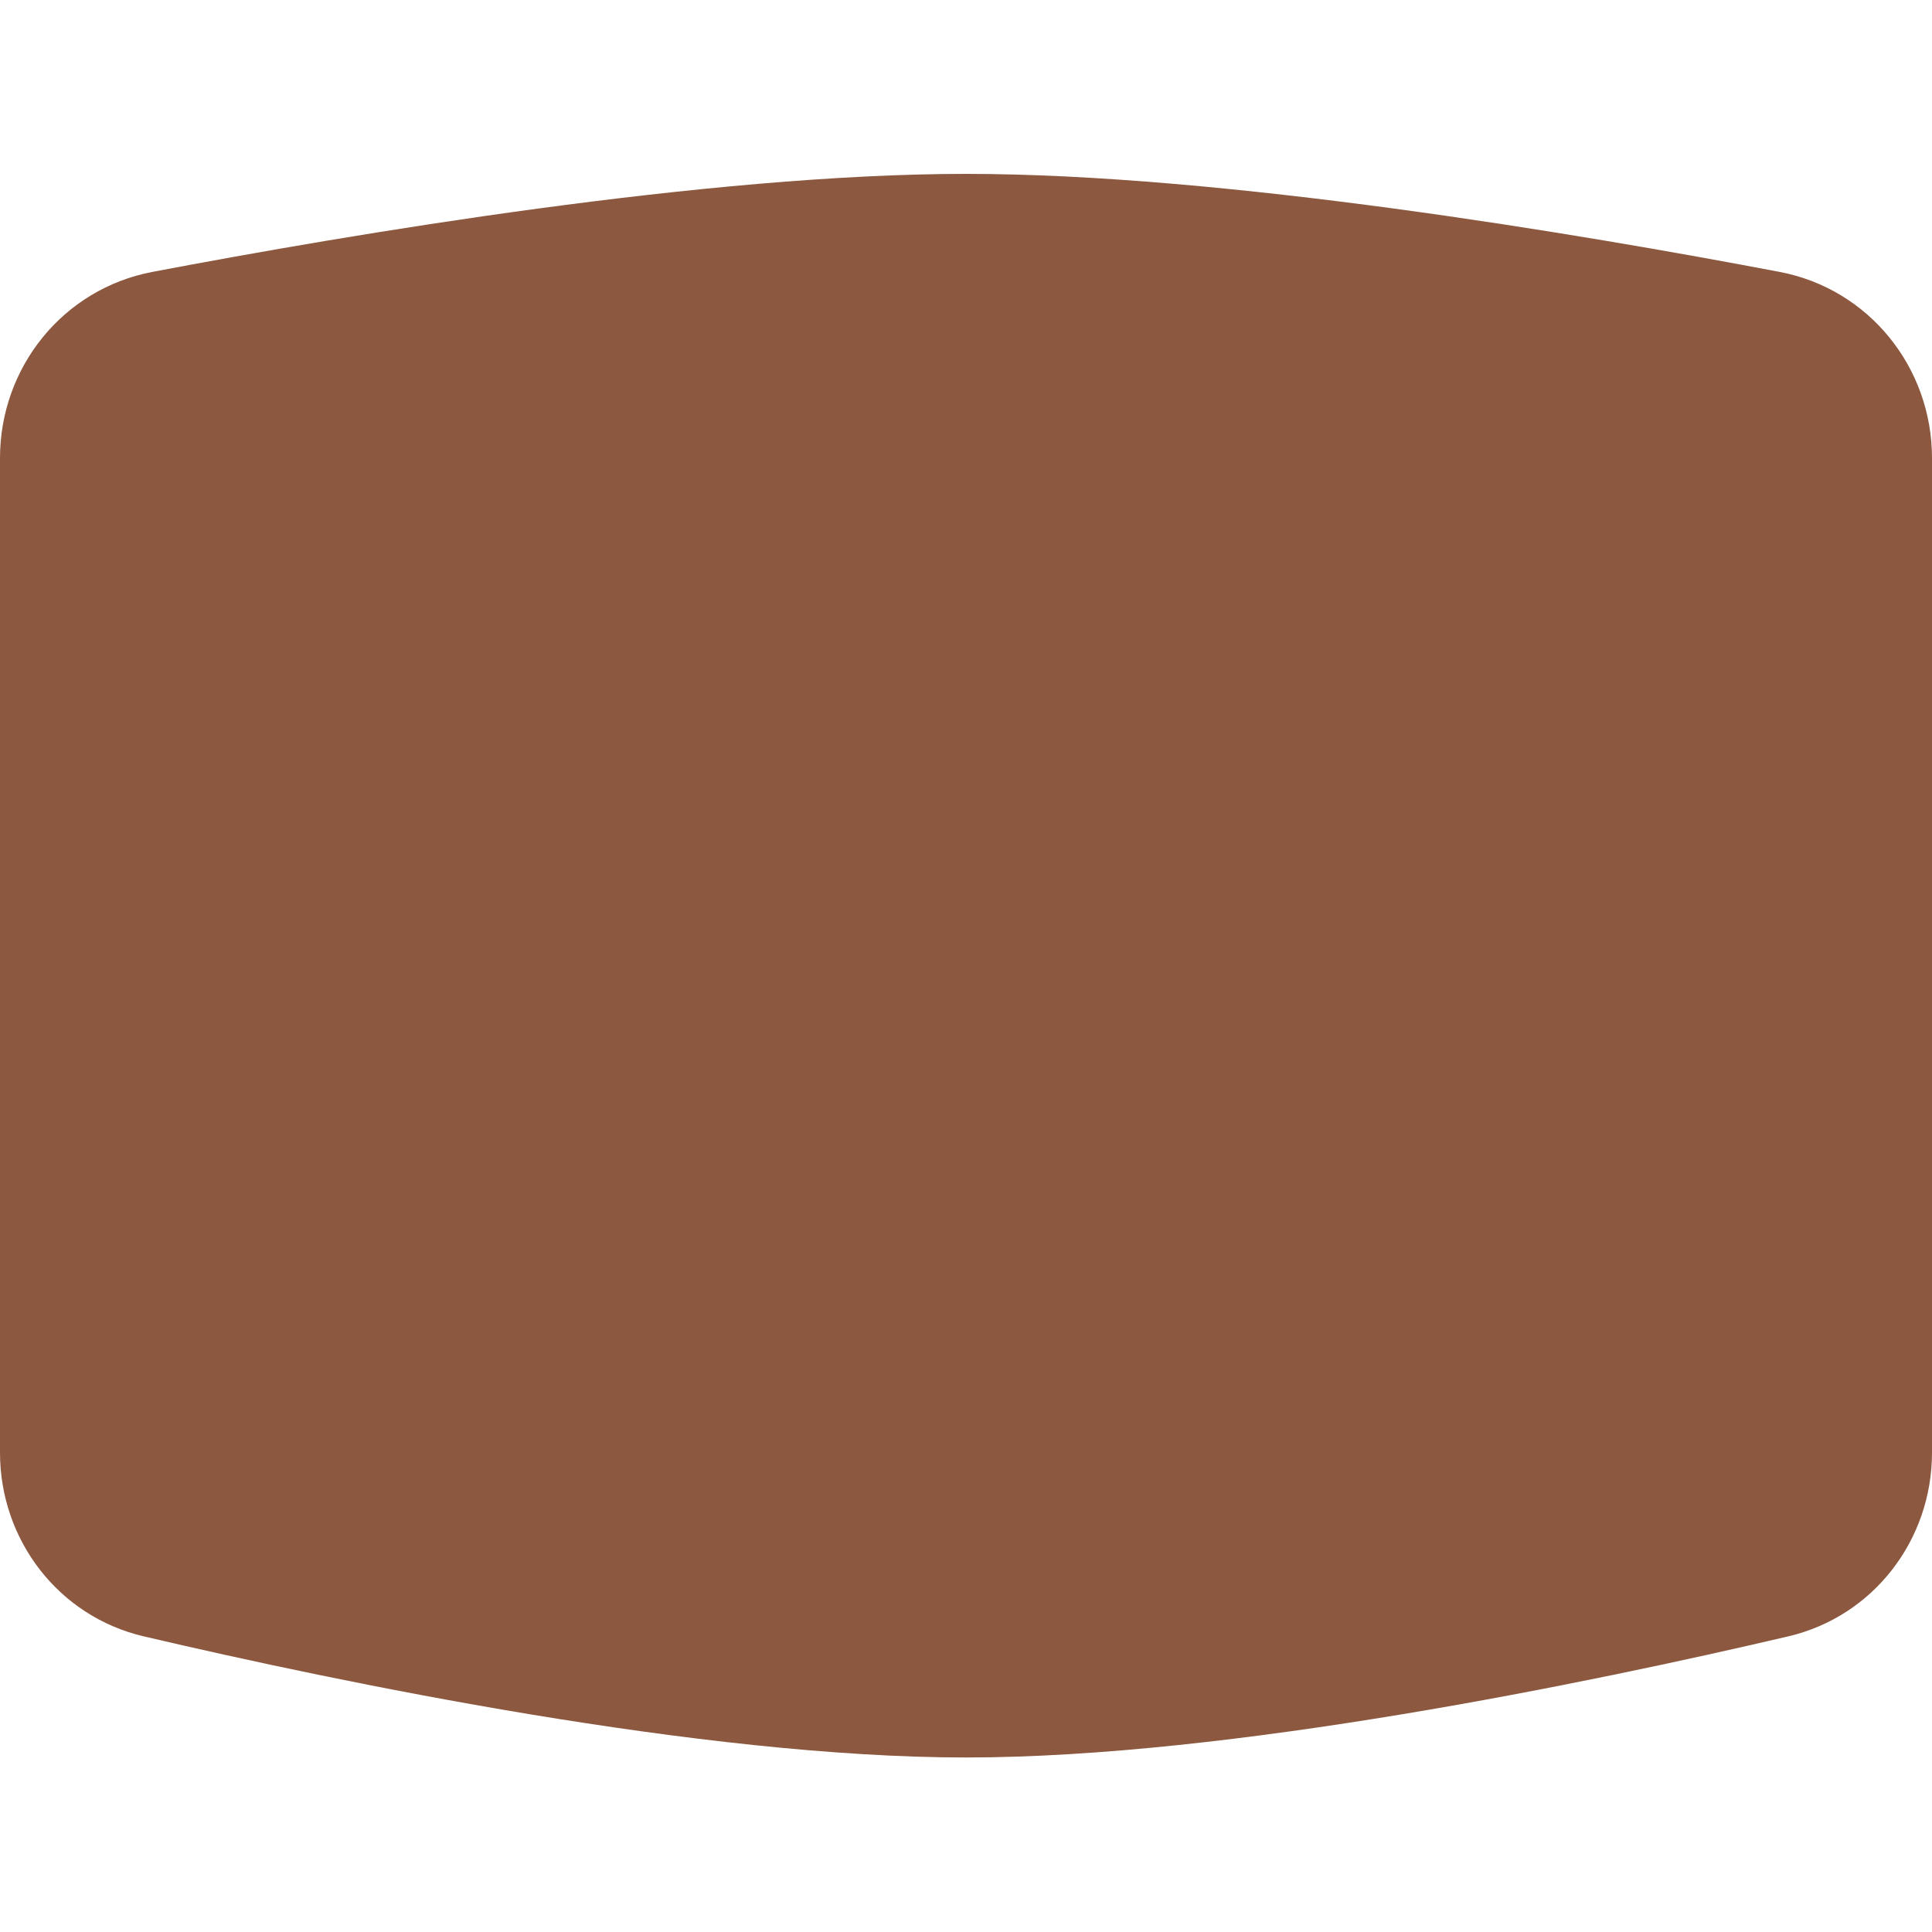
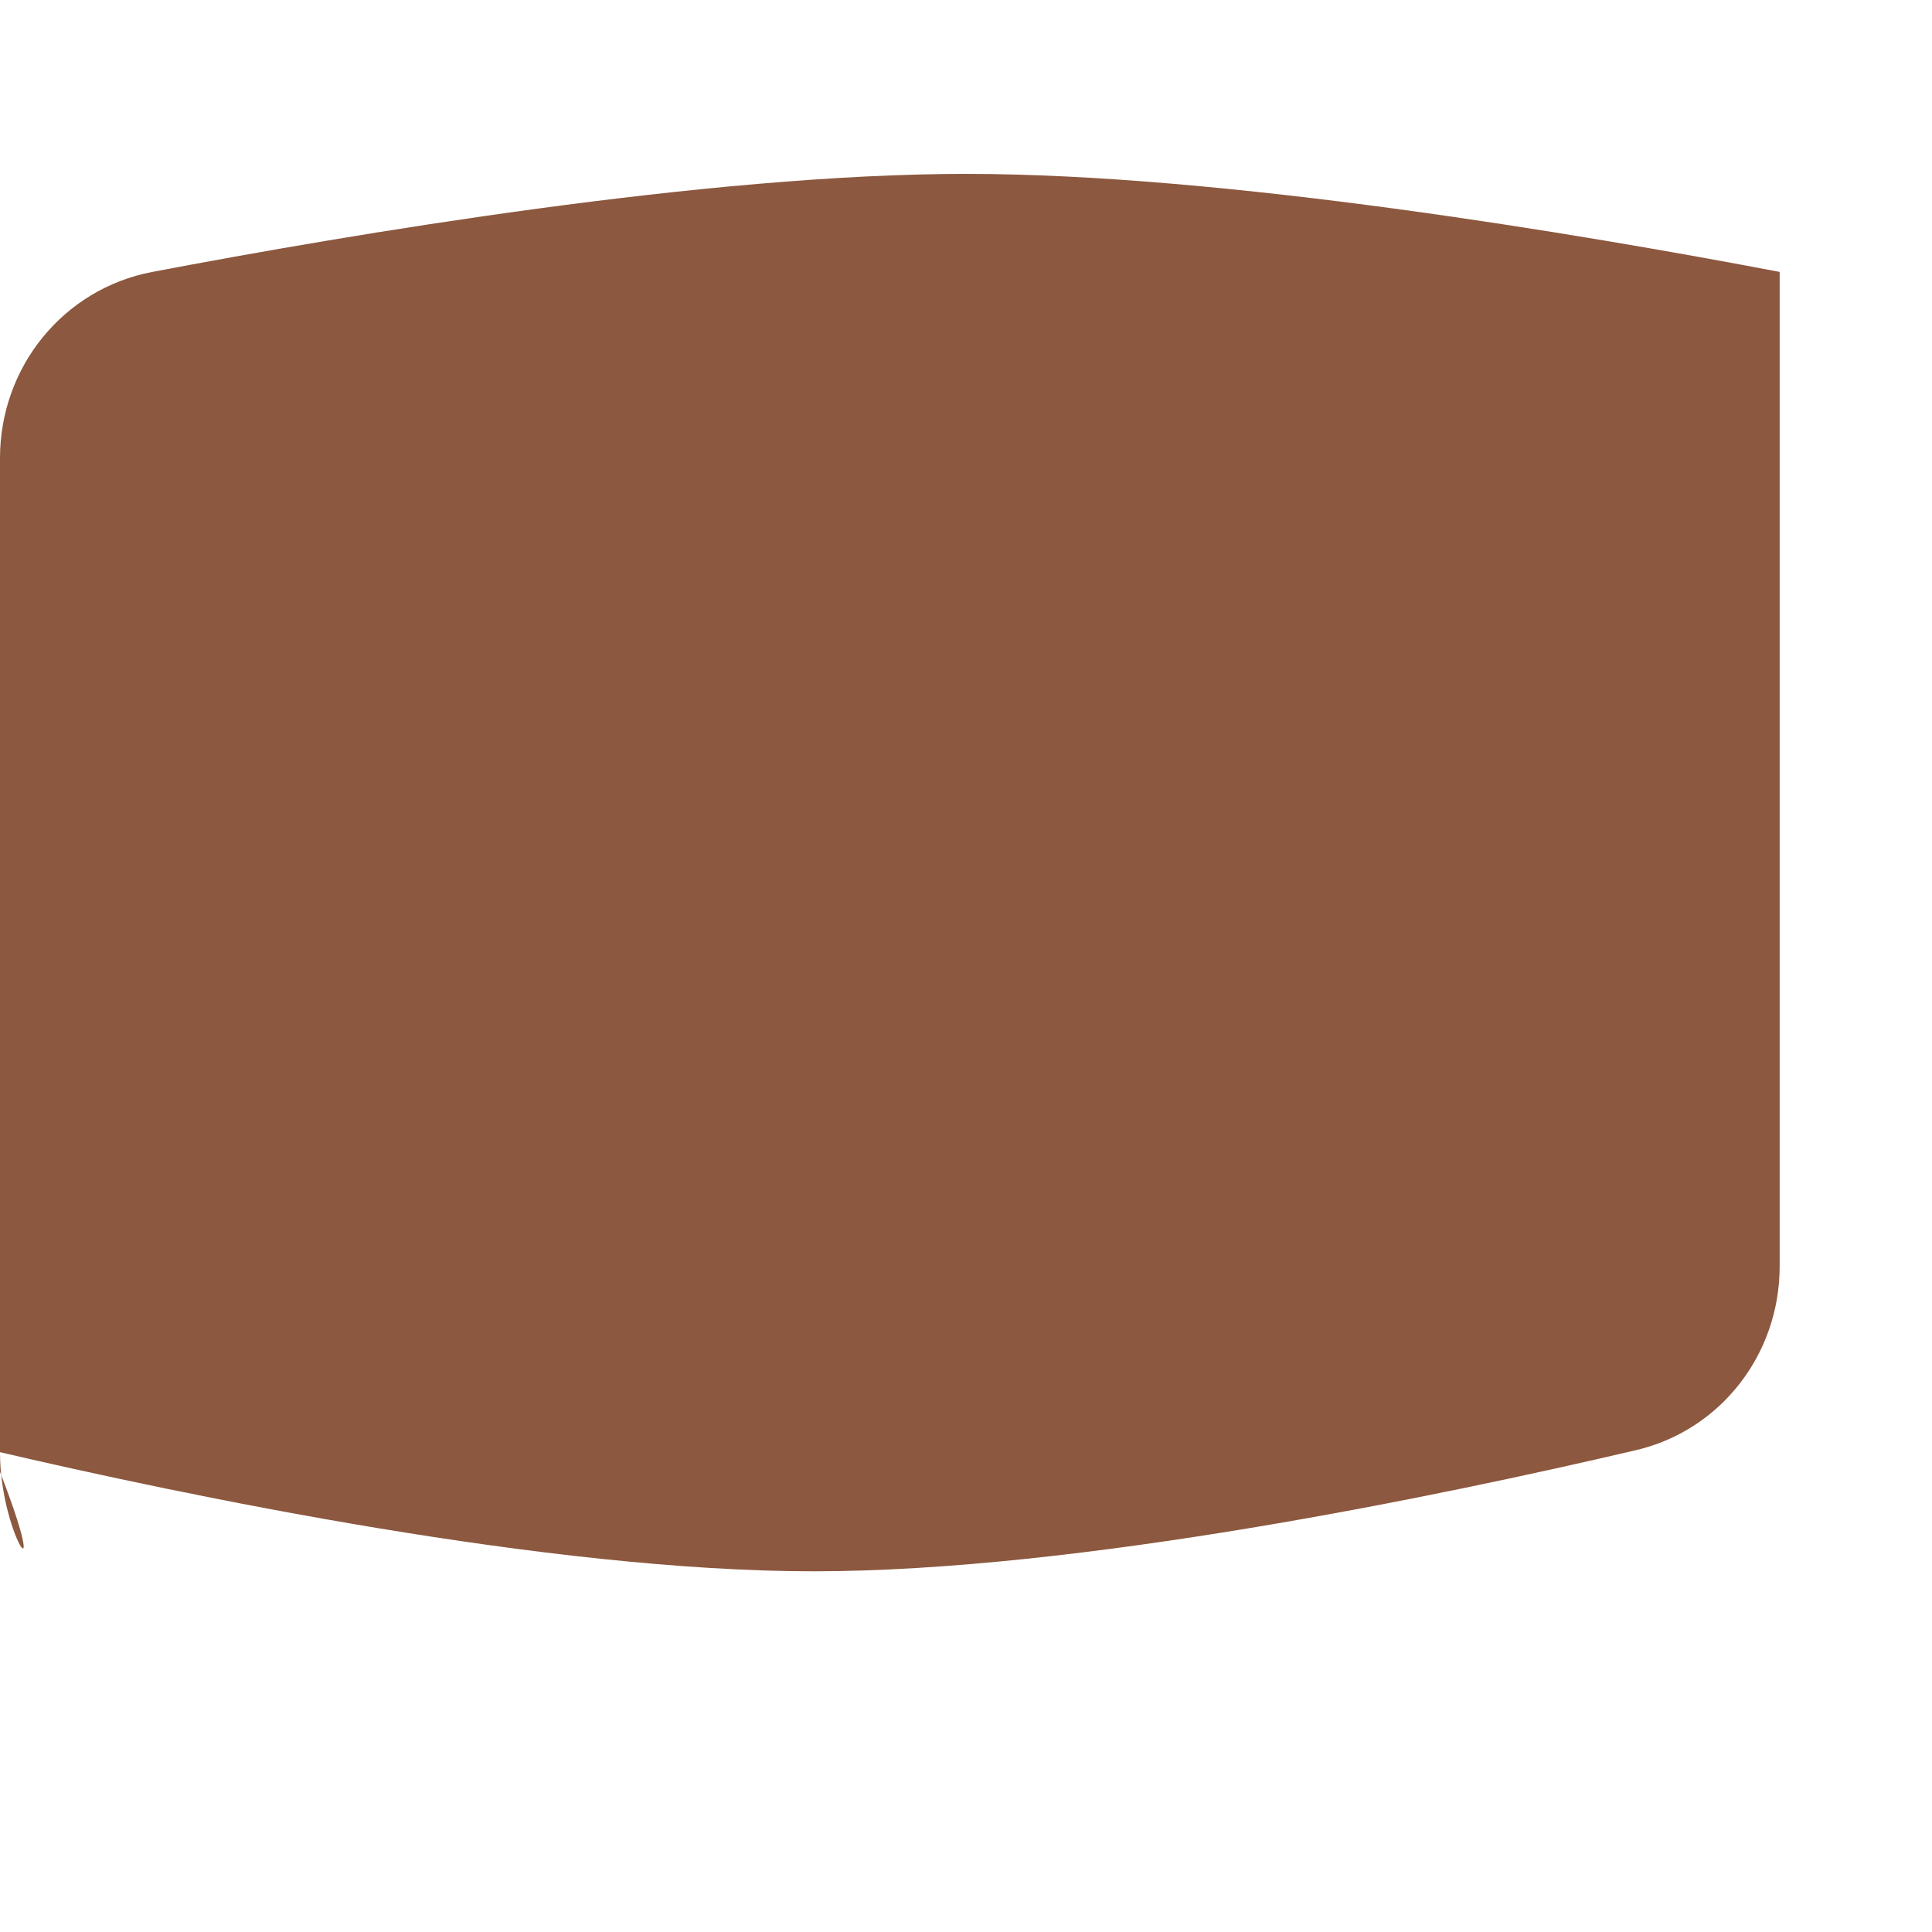
<svg xmlns="http://www.w3.org/2000/svg" width="200" height="200" fill="none" viewBox="0 0 200 200" version="1.1">
-   <path fill="rgba(140, 88, 63, 1)" d="M0 47.423c0-9.4 6.536-17.517 15.77-19.274C36.483 24.209 73.342 18 100 18s63.517 6.208 84.23 10.149c9.234 1.757 15.77 9.875 15.77 19.274v102.951c0 9.05-6.069 16.959-14.88 19.022-20.437 4.785-57.769 12.538-85.12 12.538-27.351 0-64.683-7.753-85.12-12.538C6.069 167.333 0 159.424 0 150.374V47.424Z" />
+   <path fill="rgba(140, 88, 63, 1)" d="M0 47.423c0-9.4 6.536-17.517 15.77-19.274C36.483 24.209 73.342 18 100 18s63.517 6.208 84.23 10.149v102.951c0 9.05-6.069 16.959-14.88 19.022-20.437 4.785-57.769 12.538-85.12 12.538-27.351 0-64.683-7.753-85.12-12.538C6.069 167.333 0 159.424 0 150.374V47.424Z" />
</svg>